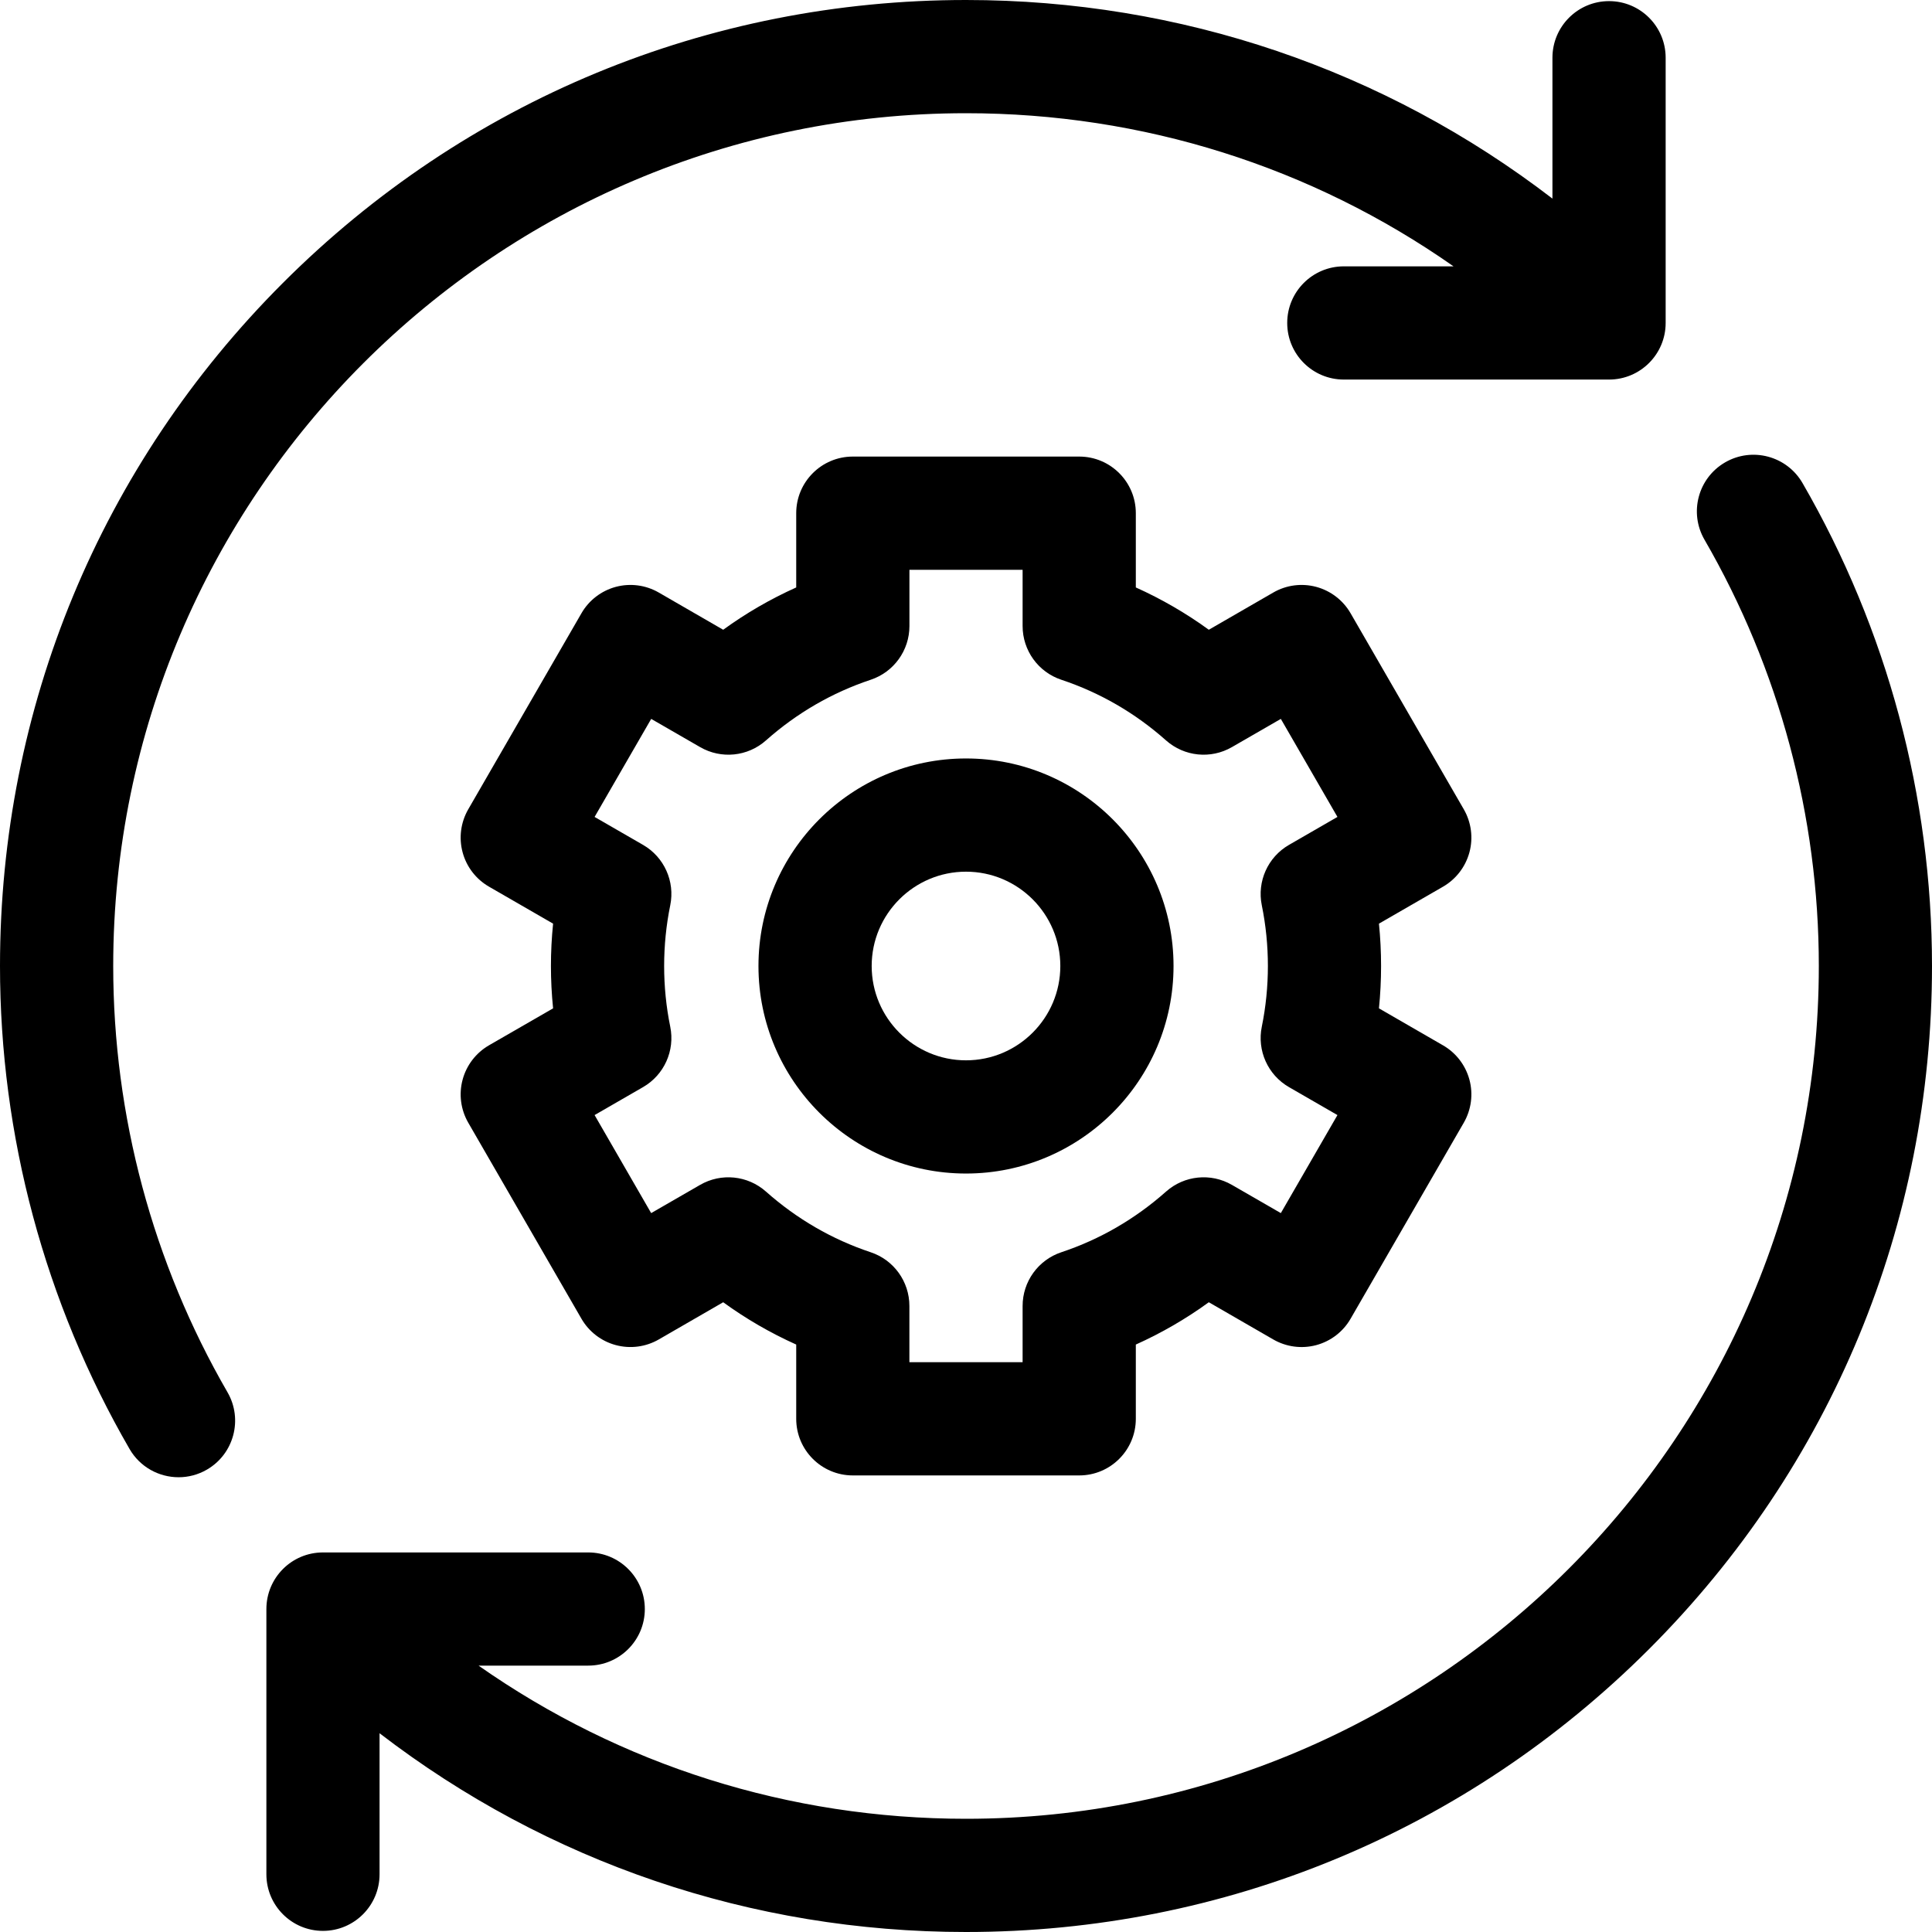
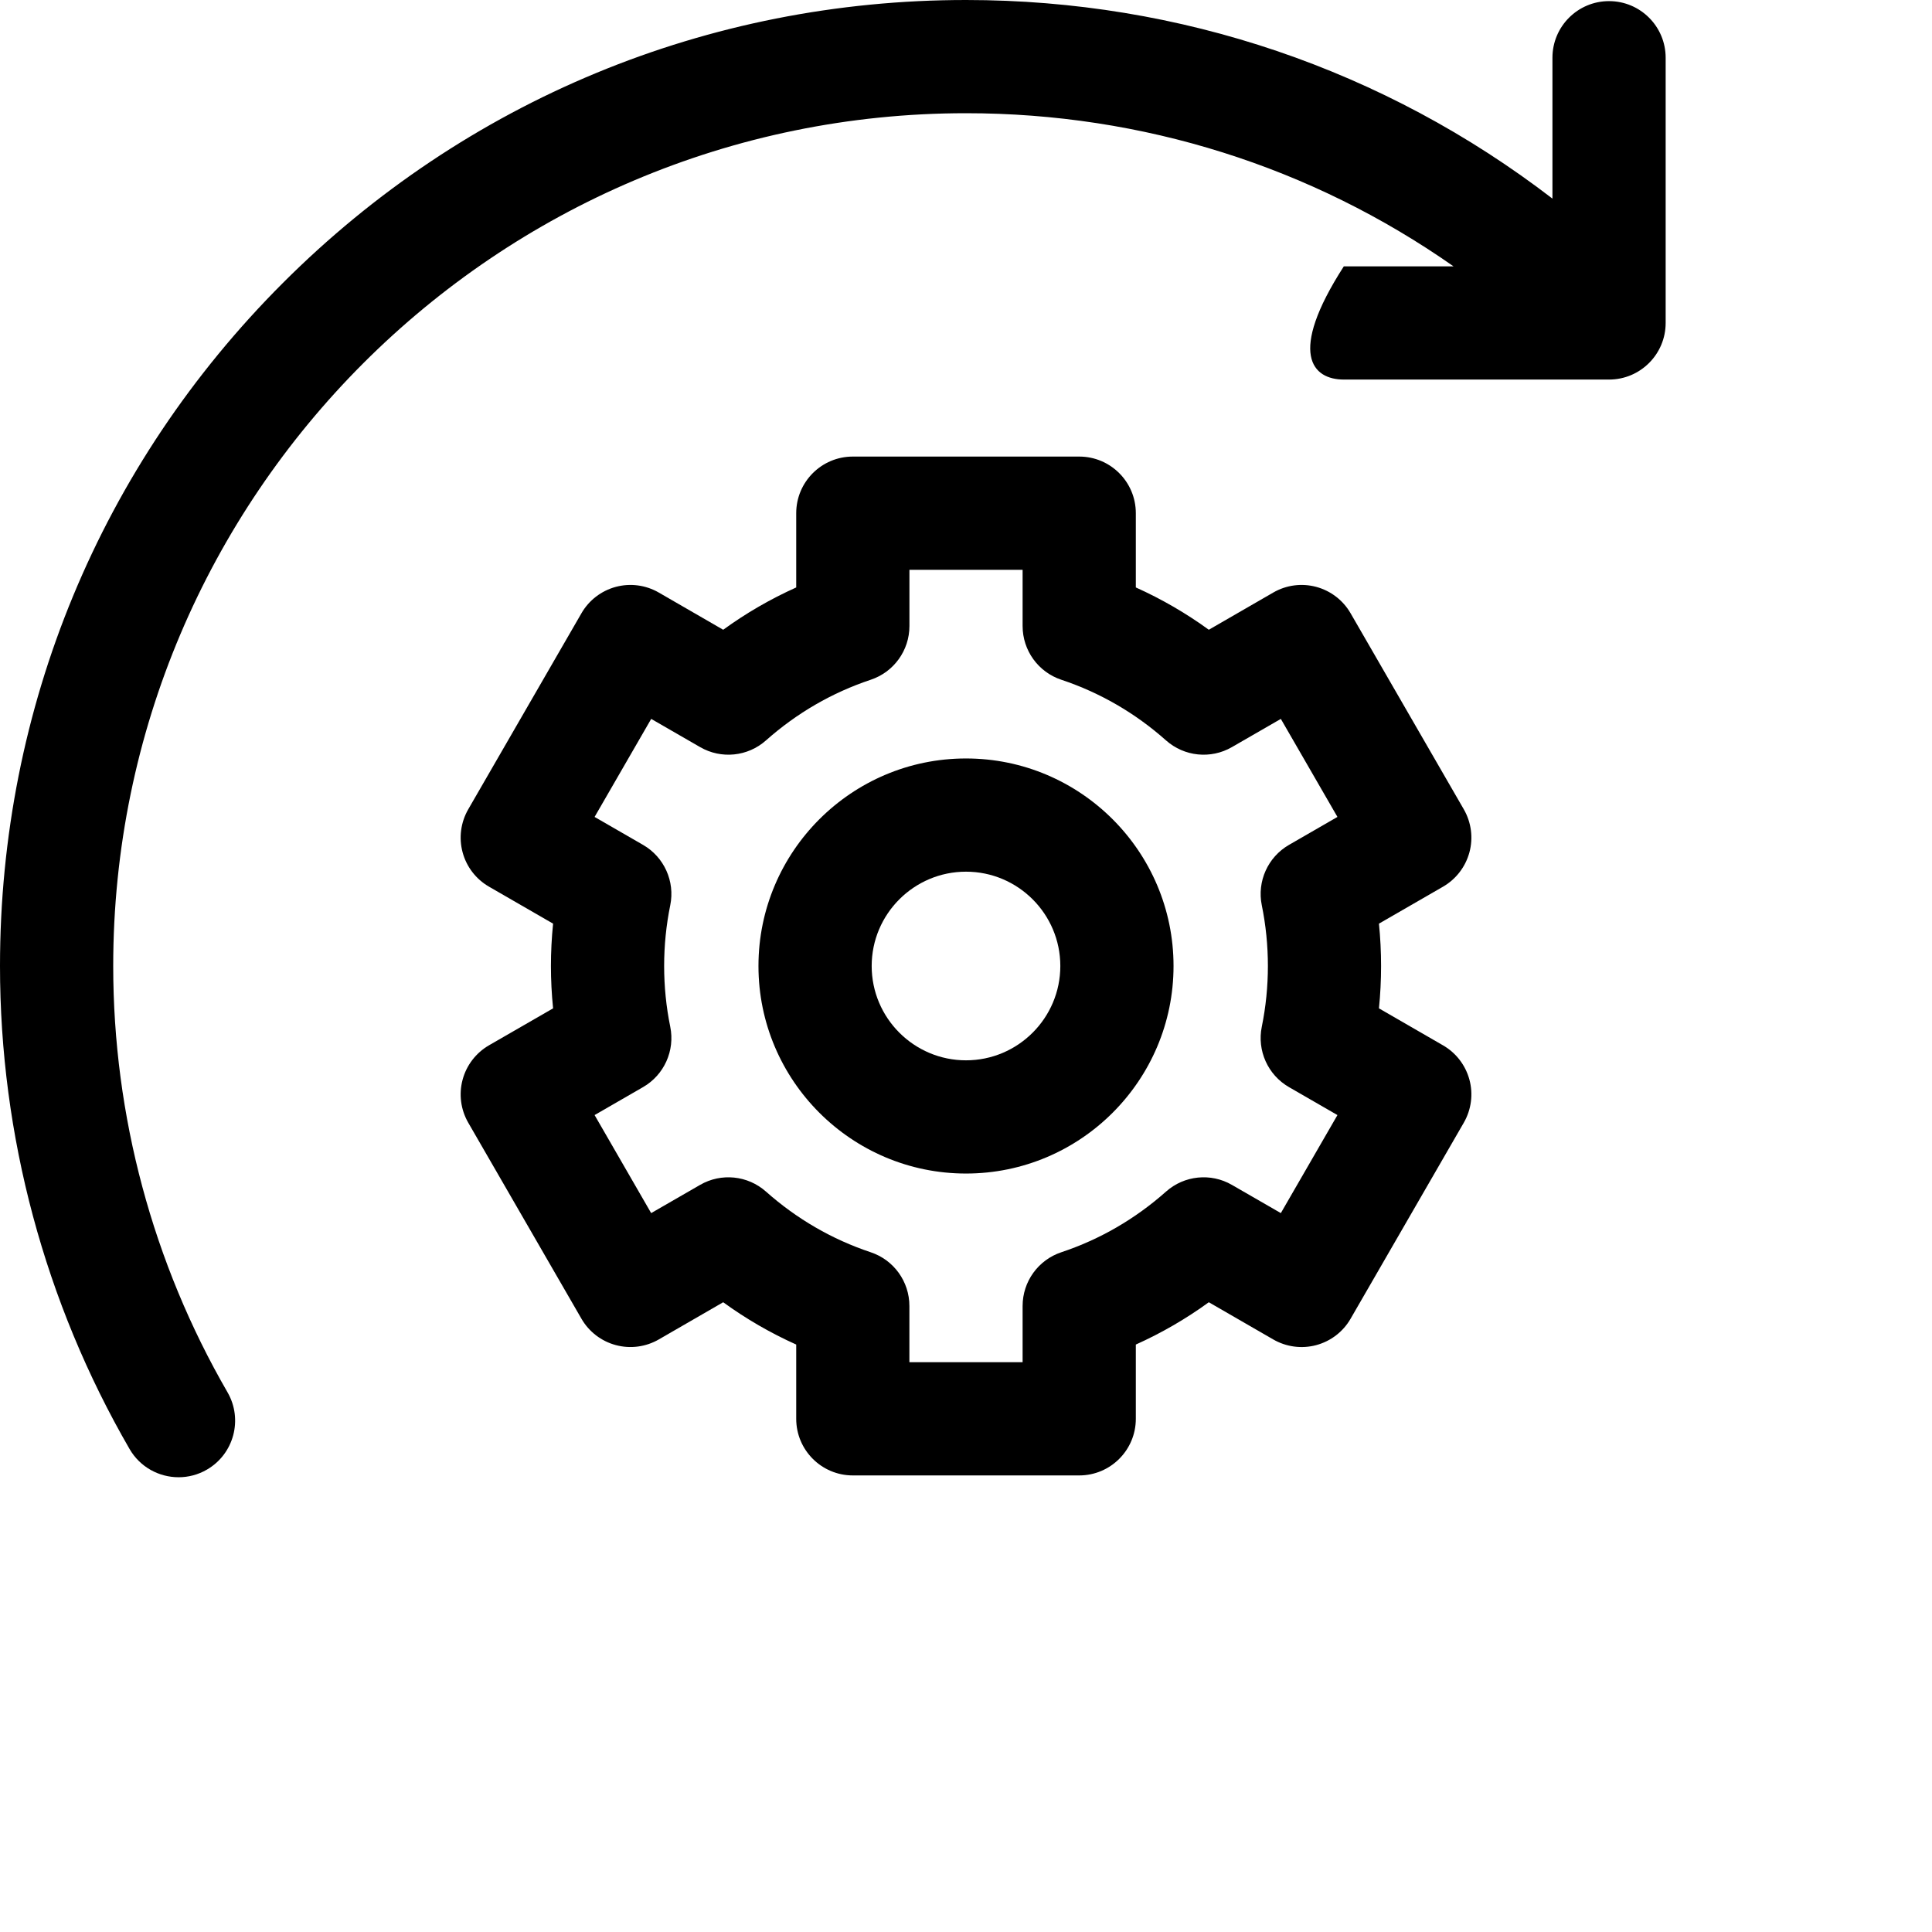
<svg xmlns="http://www.w3.org/2000/svg" width="50" height="50" viewBox="0 0 50 50" fill="none">
-   <path d="M2.93 25C2.93 12.83 12.83 2.93 25 2.93C29.577 2.93 33.942 4.317 37.617 6.893H34.778C33.969 6.893 33.313 7.549 33.313 8.358C33.313 9.167 33.969 9.823 34.778 9.823H41.642C42.451 9.823 43.107 9.167 43.107 8.358V1.494C43.107 0.685 42.451 0.029 41.642 0.029C40.833 0.029 40.177 0.685 40.177 1.494V5.14C35.839 1.807 30.558 0 25 0C18.322 0 12.044 2.6 7.322 7.322C2.6 12.044 0 18.322 0 25C0 29.387 1.159 33.709 3.353 37.5C3.624 37.969 4.116 38.231 4.622 38.231C4.871 38.231 5.123 38.168 5.354 38.034C6.054 37.629 6.293 36.733 5.888 36.032C3.953 32.687 2.93 28.872 2.93 25Z" fill="black" />
-   <path d="M46.648 12.5C46.242 11.8 45.346 11.561 44.646 11.966C43.946 12.371 43.707 13.267 44.112 13.967C46.047 17.312 47.071 21.127 47.071 25C47.071 37.169 37.17 47.07 25 47.07C20.424 47.07 16.06 45.682 12.385 43.106H15.223C16.032 43.106 16.688 42.451 16.688 41.642C16.688 40.833 16.032 40.177 15.223 40.177H8.358C7.549 40.177 6.894 40.833 6.894 41.642V48.506C6.894 49.315 7.549 49.971 8.358 49.971C9.167 49.971 9.823 49.315 9.823 48.506V44.856C14.162 48.191 19.442 50 25 50C31.678 50 37.956 47.399 42.678 42.678C47.4 37.956 50 31.677 50 25C50 20.613 48.841 16.29 46.648 12.5Z" fill="black" />
+   <path d="M2.93 25C2.93 12.83 12.83 2.93 25 2.93C29.577 2.93 33.942 4.317 37.617 6.893H34.778C33.313 9.167 33.969 9.823 34.778 9.823H41.642C42.451 9.823 43.107 9.167 43.107 8.358V1.494C43.107 0.685 42.451 0.029 41.642 0.029C40.833 0.029 40.177 0.685 40.177 1.494V5.14C35.839 1.807 30.558 0 25 0C18.322 0 12.044 2.6 7.322 7.322C2.6 12.044 0 18.322 0 25C0 29.387 1.159 33.709 3.353 37.5C3.624 37.969 4.116 38.231 4.622 38.231C4.871 38.231 5.123 38.168 5.354 38.034C6.054 37.629 6.293 36.733 5.888 36.032C3.953 32.687 2.93 28.872 2.93 25Z" fill="black" />
  <path d="M38.029 22.057C38.13 21.682 38.077 21.282 37.883 20.945L34.953 15.871C34.759 15.535 34.439 15.289 34.063 15.188C33.688 15.088 33.288 15.14 32.952 15.335L31.284 16.298C30.691 15.867 30.06 15.502 29.395 15.203V13.281C29.395 12.472 28.739 11.816 27.93 11.816H22.071C21.262 11.816 20.606 12.472 20.606 13.281V15.203C19.941 15.502 19.309 15.867 18.716 16.298L17.049 15.335C16.712 15.14 16.312 15.088 15.937 15.188C15.562 15.289 15.242 15.534 15.048 15.871L12.118 20.945C11.924 21.282 11.871 21.682 11.972 22.057C12.072 22.432 12.318 22.752 12.654 22.946L14.314 23.904C14.277 24.268 14.258 24.634 14.258 25C14.258 25.366 14.277 25.732 14.314 26.096L12.654 27.053C12.318 27.248 12.072 27.568 11.972 27.943C11.871 28.318 11.924 28.718 12.118 29.055L15.048 34.129C15.242 34.465 15.562 34.711 15.937 34.811C16.313 34.912 16.712 34.859 17.049 34.665L18.716 33.702C19.309 34.133 19.941 34.498 20.606 34.797V36.719C20.606 37.528 21.262 38.184 22.071 38.184H27.93C28.739 38.184 29.395 37.528 29.395 36.719V34.797C30.06 34.498 30.691 34.133 31.284 33.702L32.952 34.665C33.288 34.859 33.688 34.912 34.063 34.812C34.439 34.711 34.759 34.466 34.953 34.129L37.883 29.055C38.077 28.718 38.13 28.318 38.029 27.943C37.928 27.568 37.683 27.248 37.346 27.054L35.687 26.096C35.724 25.732 35.742 25.366 35.742 25C35.742 24.634 35.724 24.268 35.687 23.904L37.346 22.947C37.683 22.752 37.928 22.432 38.029 22.057ZM32.655 23.428C32.76 23.942 32.813 24.471 32.813 25C32.813 25.529 32.76 26.058 32.655 26.572C32.529 27.189 32.812 27.819 33.358 28.134L34.613 28.858L33.148 31.395L31.882 30.665C31.336 30.349 30.649 30.419 30.177 30.838C29.378 31.547 28.467 32.075 27.467 32.408C26.869 32.607 26.465 33.167 26.465 33.798V35.254H23.535V33.798C23.535 33.167 23.132 32.607 22.533 32.408C21.534 32.075 20.622 31.547 19.823 30.838C19.351 30.419 18.665 30.349 18.118 30.665L16.852 31.395L15.388 28.858L16.643 28.134C17.189 27.819 17.472 27.189 17.346 26.572C17.241 26.058 17.188 25.529 17.188 25C17.188 24.471 17.241 23.942 17.346 23.428C17.472 22.811 17.189 22.181 16.643 21.866L15.388 21.142L16.853 18.605L18.119 19.335C18.665 19.651 19.352 19.581 19.823 19.162C20.622 18.453 21.534 17.925 22.534 17.592C23.132 17.393 23.536 16.833 23.536 16.202V14.746H26.465V16.202C26.465 16.833 26.869 17.393 27.467 17.592C28.467 17.925 29.379 18.453 30.177 19.162C30.649 19.581 31.336 19.651 31.882 19.335L33.148 18.605L34.613 21.142L33.358 21.866C32.812 22.181 32.529 22.811 32.655 23.428Z" fill="black" />
  <path d="M25 19.629C22.038 19.629 19.629 22.038 19.629 25C19.629 27.962 22.038 30.371 25 30.371C27.962 30.371 30.371 27.962 30.371 25C30.371 22.038 27.962 19.629 25 19.629ZM25 27.441C23.654 27.441 22.559 26.346 22.559 25C22.559 23.654 23.654 22.559 25 22.559C26.346 22.559 27.441 23.654 27.441 25C27.441 26.346 26.346 27.441 25 27.441Z" fill="black" />
</svg>